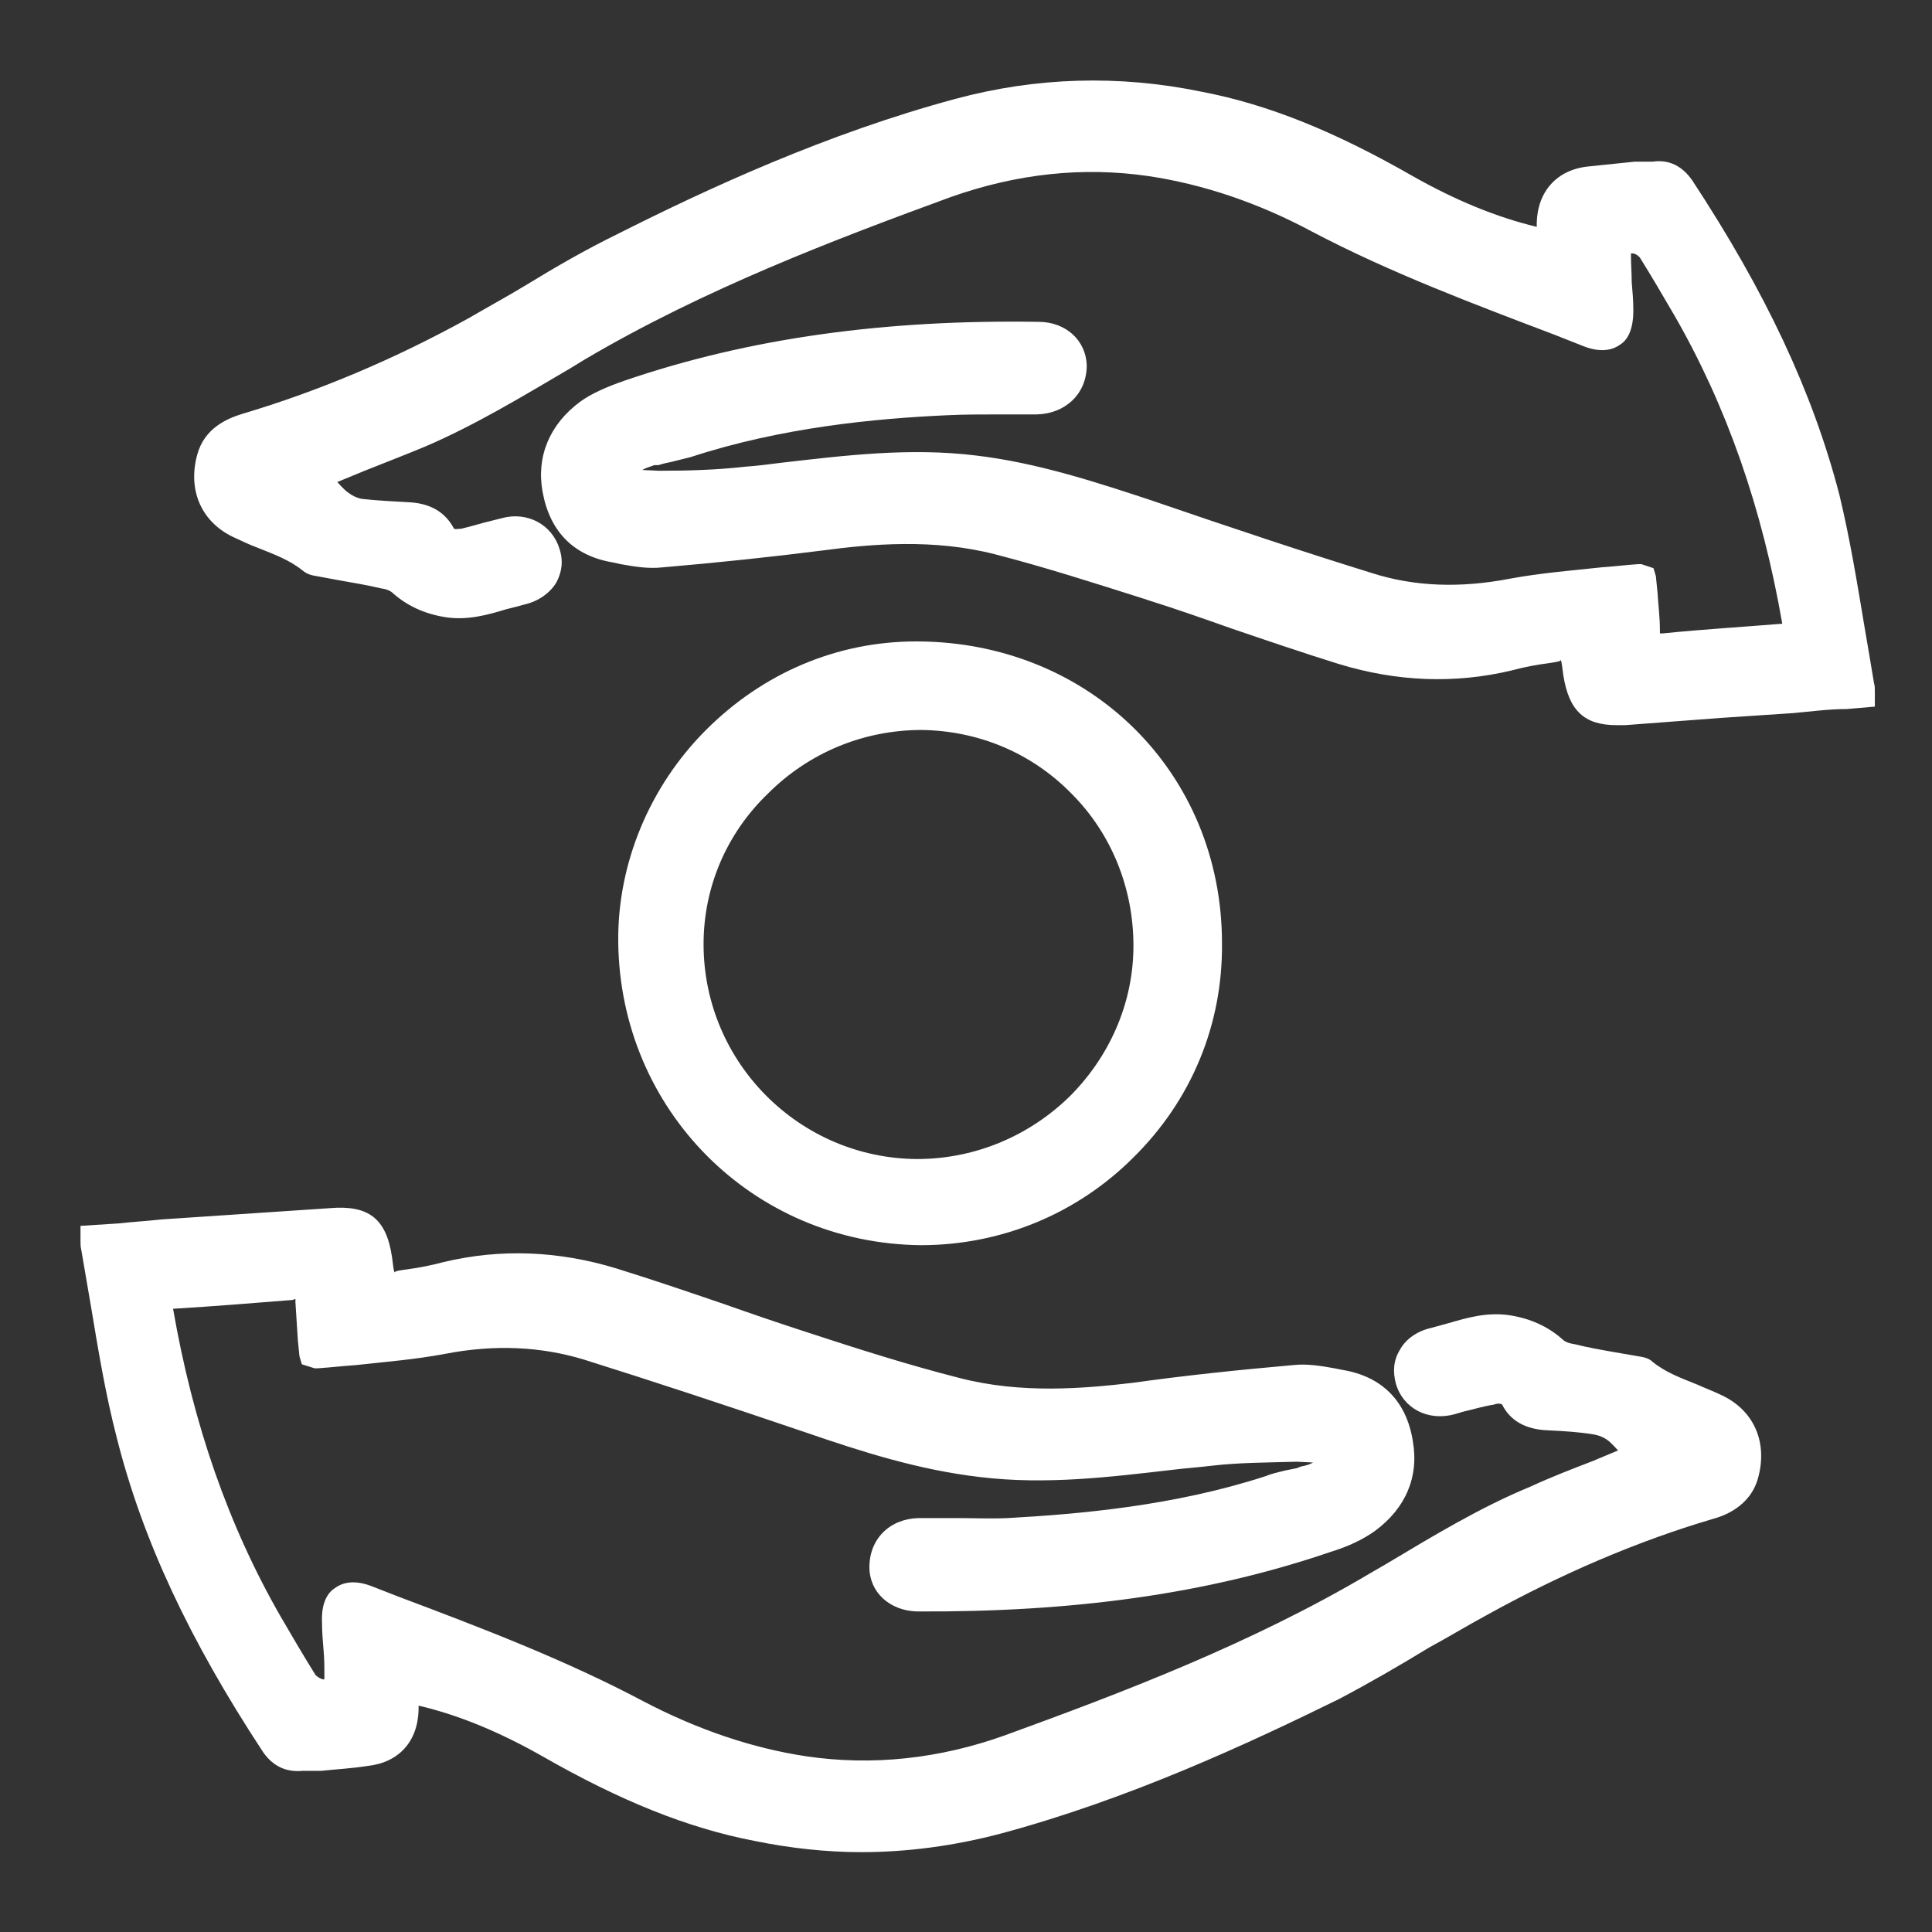
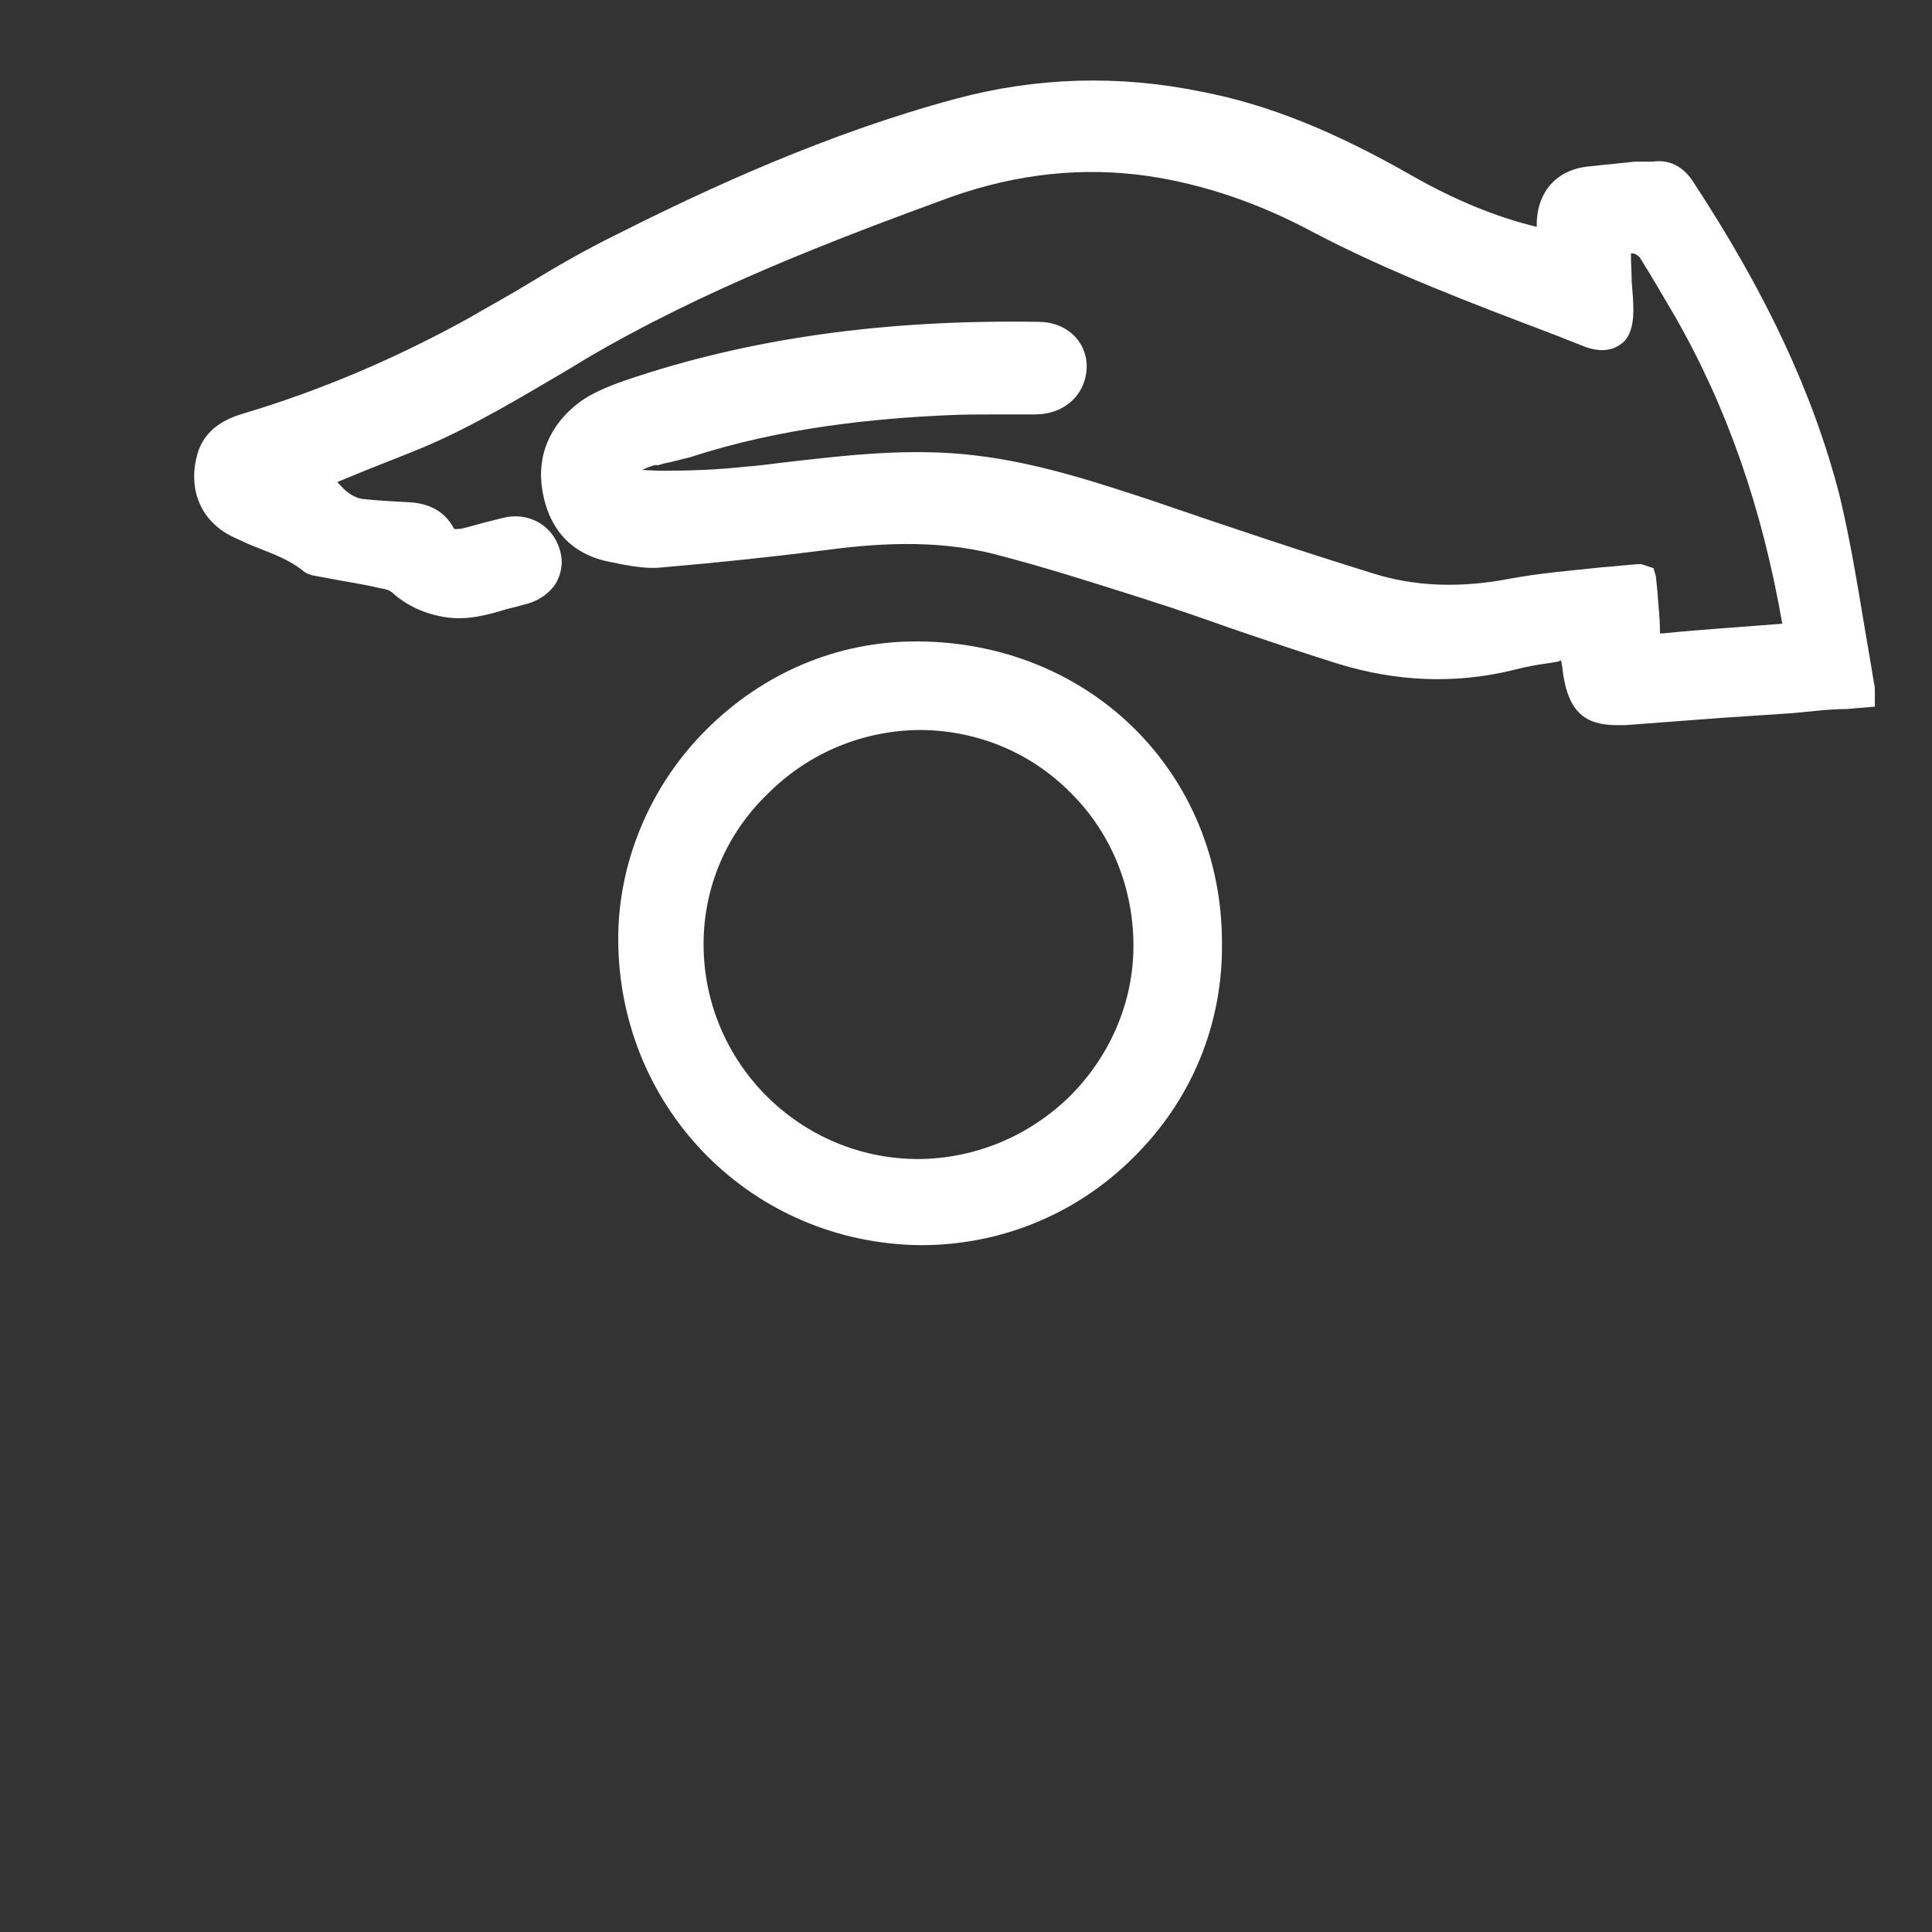
<svg xmlns="http://www.w3.org/2000/svg" width="24" height="24" viewBox="0 0 24 24" fill="none">
  <rect x="0" y="0" width="24" height="24" fill="#333333" stroke="none" />
  <path d="M11.4 7.968H11.38C10.4 7.968 9.48 8.358 8.77 9.068C8.07 9.768 7.67 10.728 7.68 11.698C7.7 13.788 9.35 15.448 11.44 15.468C12.44 15.468 13.38 15.078 14.08 14.378C14.8 13.668 15.19 12.728 15.18 11.718C15.18 9.598 13.54 7.978 11.4 7.968ZM14.08 11.748C14.08 12.478 13.77 13.138 13.29 13.618C12.8 14.098 12.13 14.398 11.39 14.398C9.93 14.388 8.74 13.198 8.74 11.728C8.74 11.028 9.02 10.358 9.54 9.858C10.05 9.348 10.73 9.068 11.45 9.068C12.15 9.078 12.81 9.348 13.31 9.858C13.81 10.358 14.08 11.038 14.08 11.748Z" fill="white" />
-   <path d="M21.84 18.358C21.74 18.728 21.39 18.838 21.28 18.868C20.33 19.148 19.38 19.558 18.46 20.068C18.22 20.198 17.99 20.338 17.75 20.468C17.39 20.688 17.01 20.908 16.63 21.108C15.51 21.658 14.03 22.348 12.43 22.778C11.86 22.928 11.28 23.008 10.7 23.008C10.26 23.008 9.81 22.958 9.37 22.868C8.54 22.708 7.7 22.368 6.74 21.818C6.21 21.518 5.71 21.308 5.2 21.188V21.238C5.19 21.638 4.95 21.898 4.56 21.938C4.37 21.968 4.18 21.978 3.99 21.998H3.76C3.55 22.018 3.39 21.938 3.27 21.768C2.35 20.368 1.77 19.128 1.45 17.858C1.31 17.318 1.22 16.768 1.13 16.228C1.09 15.998 1.05 15.758 1.01 15.528C1 15.488 1 15.458 1 15.418V15.228L1.47 15.198C1.65 15.178 1.83 15.168 2.01 15.148L4.1 15.008C4.58 14.968 4.8 15.138 4.87 15.618C4.88 15.698 4.89 15.778 4.9 15.808C4.9 15.788 4.99 15.778 5.06 15.768C5.21 15.748 5.36 15.718 5.51 15.678C6.22 15.508 6.94 15.538 7.66 15.758C8.11 15.898 8.55 16.048 8.99 16.198C9.33 16.318 9.68 16.438 10.02 16.548C10.66 16.758 11.29 16.958 11.92 17.118C12.69 17.318 13.47 17.248 14.07 17.178C14.71 17.088 15.38 17.018 16.06 16.958C16.24 16.938 16.41 16.968 16.58 16.998L16.68 17.018C17.16 17.098 17.47 17.398 17.55 17.898C17.63 18.348 17.46 18.738 17.08 19.018C16.94 19.118 16.76 19.208 16.53 19.278C14.98 19.808 13.31 20.028 11.39 20.018C11.05 20.008 10.8 19.778 10.8 19.468C10.8 19.118 11.05 18.868 11.41 18.858H11.88C12.09 18.858 12.31 18.868 12.52 18.858C13.41 18.808 14.58 18.708 15.72 18.338C15.79 18.308 15.88 18.288 15.96 18.268C16.01 18.258 16.06 18.248 16.11 18.238L16.16 18.218C16.22 18.208 16.28 18.188 16.31 18.168H16.32L16.11 18.158C15.76 18.168 15.39 18.168 15.05 18.208C14.89 18.228 14.73 18.238 14.57 18.258C13.79 18.348 12.99 18.448 12.17 18.348C11.4 18.258 10.69 18.028 10.02 17.798C9.02 17.458 8.11 17.158 7.25 16.888C6.72 16.728 6.15 16.698 5.53 16.818C5.16 16.888 4.78 16.918 4.42 16.958C4.26 16.968 4.1 16.988 3.94 16.998H3.91L3.75 16.948L3.72 16.848L3.7 16.648C3.69 16.488 3.68 16.338 3.67 16.178V16.138C3.67 16.138 3.65 16.138 3.64 16.148C3.14 16.188 2.65 16.228 2.15 16.258C2.4 17.698 2.84 18.958 3.49 20.088C3.63 20.328 3.77 20.568 3.92 20.808C3.94 20.828 3.97 20.848 4 20.858C4.01 20.858 4.02 20.868 4.03 20.858C4.03 20.718 4.03 20.608 4.02 20.508C4.01 20.388 4 20.268 4 20.148C3.99 19.898 4.08 19.778 4.16 19.728C4.24 19.668 4.38 19.618 4.6 19.698L4.96 19.838C5.97 20.218 7.02 20.618 8 21.138C8.67 21.488 9.35 21.718 10.02 21.818C10.84 21.938 11.67 21.848 12.48 21.558C13.91 21.038 15.55 20.418 17.03 19.538L17.22 19.428C17.79 19.088 18.38 18.728 19.01 18.468C19.27 18.348 19.53 18.248 19.79 18.148L20.1 18.018C20.1 18.018 20.02 17.928 19.98 17.898C19.93 17.858 19.86 17.828 19.79 17.818C19.61 17.788 19.43 17.778 19.23 17.768C18.95 17.758 18.76 17.648 18.66 17.448C18.63 17.428 18.58 17.438 18.56 17.448C18.43 17.468 18.3 17.508 18.17 17.538L18.07 17.568C17.74 17.658 17.43 17.498 17.34 17.188C17.3 17.038 17.31 16.898 17.39 16.768C17.46 16.638 17.6 16.538 17.77 16.498C17.84 16.478 17.92 16.458 17.99 16.438C18.23 16.368 18.47 16.298 18.75 16.338C19.01 16.378 19.23 16.478 19.41 16.638C19.44 16.668 19.49 16.688 19.56 16.698C19.72 16.738 19.89 16.768 20.06 16.798L20.35 16.848C20.41 16.858 20.48 16.868 20.53 16.918C20.69 17.048 20.88 17.118 21.08 17.198C21.19 17.248 21.3 17.288 21.4 17.338C21.79 17.528 21.96 17.918 21.84 18.358Z" fill="white" />
  <path d="M23.29 8.588V8.778L22.94 8.808C22.72 8.808 22.5 8.838 22.28 8.858L21.38 8.918C20.98 8.948 20.59 8.978 20.19 9.008H20.08C19.68 9.008 19.49 8.828 19.42 8.388C19.41 8.308 19.4 8.228 19.39 8.198C19.39 8.218 19.3 8.228 19.24 8.238C19.08 8.258 18.93 8.288 18.78 8.328C18.07 8.498 17.35 8.468 16.63 8.248C16.18 8.108 15.74 7.958 15.3 7.808C14.96 7.688 14.62 7.568 14.27 7.458L14.21 7.438C13.61 7.248 12.99 7.048 12.37 6.888C11.6 6.688 10.82 6.758 10.22 6.838C9.59 6.918 8.93 6.988 8.23 7.048C8.05 7.068 7.88 7.038 7.71 7.008L7.62 6.988C7.13 6.908 6.83 6.608 6.74 6.108C6.66 5.668 6.83 5.268 7.21 4.988C7.35 4.888 7.53 4.808 7.76 4.728C9.31 4.198 11 3.968 12.9 3.998C13.24 3.998 13.49 4.228 13.5 4.538C13.5 4.888 13.24 5.138 12.88 5.148H12.41C12.19 5.148 11.98 5.148 11.77 5.158C10.88 5.198 9.71 5.308 8.58 5.678C8.5 5.698 8.42 5.718 8.34 5.738C8.29 5.748 8.24 5.758 8.18 5.778H8.13C8.07 5.798 8.01 5.818 7.98 5.838H7.97L8.19 5.848C8.54 5.848 8.9 5.838 9.25 5.798C9.4 5.788 9.55 5.768 9.71 5.748C10.49 5.658 11.3 5.558 12.12 5.658C12.89 5.748 13.64 5.998 14.28 6.208C15.33 6.568 16.2 6.858 17.04 7.118C17.57 7.288 18.14 7.308 18.76 7.188C19.14 7.118 19.52 7.088 19.89 7.048C20.04 7.038 20.2 7.018 20.35 7.008H20.39L20.54 7.058L20.57 7.158L20.59 7.358C20.6 7.518 20.62 7.668 20.62 7.828V7.868H20.66C21.15 7.818 21.65 7.788 22.14 7.748C21.89 6.308 21.45 5.048 20.8 3.918C20.66 3.678 20.52 3.438 20.37 3.198C20.35 3.178 20.33 3.158 20.29 3.148H20.26C20.26 3.288 20.27 3.398 20.27 3.508C20.28 3.618 20.29 3.738 20.29 3.858C20.29 4.108 20.21 4.228 20.13 4.278C20.05 4.338 19.91 4.388 19.69 4.308L19.31 4.158C18.31 3.778 17.27 3.388 16.3 2.878C15.63 2.518 14.94 2.288 14.27 2.188C13.45 2.068 12.63 2.158 11.81 2.448C10.39 2.968 8.75 3.588 7.26 4.468L7.08 4.578C6.5 4.918 5.91 5.278 5.28 5.548C5.04 5.648 4.78 5.748 4.53 5.848L4.19 5.988C4.19 5.988 4.27 6.078 4.31 6.108C4.36 6.148 4.43 6.188 4.5 6.198C4.68 6.218 4.88 6.228 5.06 6.238C5.34 6.248 5.53 6.358 5.64 6.568C5.66 6.578 5.7 6.568 5.73 6.568C5.86 6.538 5.98 6.498 6.11 6.468L6.23 6.438C6.55 6.348 6.86 6.518 6.95 6.818C7 6.968 6.98 7.108 6.91 7.238C6.83 7.368 6.69 7.468 6.52 7.508C6.45 7.528 6.37 7.548 6.29 7.568C6.06 7.638 5.81 7.708 5.54 7.668C5.28 7.628 5.06 7.528 4.88 7.368C4.85 7.338 4.8 7.318 4.73 7.308C4.56 7.268 4.38 7.238 4.21 7.208L3.94 7.158C3.88 7.148 3.82 7.138 3.76 7.088C3.6 6.958 3.41 6.888 3.21 6.808C3.1 6.768 3 6.718 2.89 6.668C2.5 6.478 2.33 6.088 2.45 5.648C2.54 5.318 2.82 5.198 3.02 5.138C3.96 4.858 4.91 4.458 5.83 3.948C6.07 3.808 6.31 3.678 6.54 3.538C6.9 3.318 7.28 3.098 7.67 2.908C8.78 2.348 10.27 1.658 11.87 1.228C12.87 0.958 13.9 0.928 14.92 1.138C15.76 1.298 16.59 1.638 17.55 2.188C18.08 2.488 18.59 2.698 19.09 2.818V2.768C19.1 2.378 19.34 2.108 19.73 2.068C19.92 2.048 20.11 2.028 20.31 2.008H20.53C20.74 1.978 20.9 2.068 21.02 2.238C21.94 3.638 22.52 4.878 22.85 6.148C22.98 6.688 23.07 7.238 23.16 7.778C23.2 8.008 23.24 8.248 23.28 8.488C23.29 8.518 23.29 8.548 23.29 8.588Z" fill="white" />
</svg>